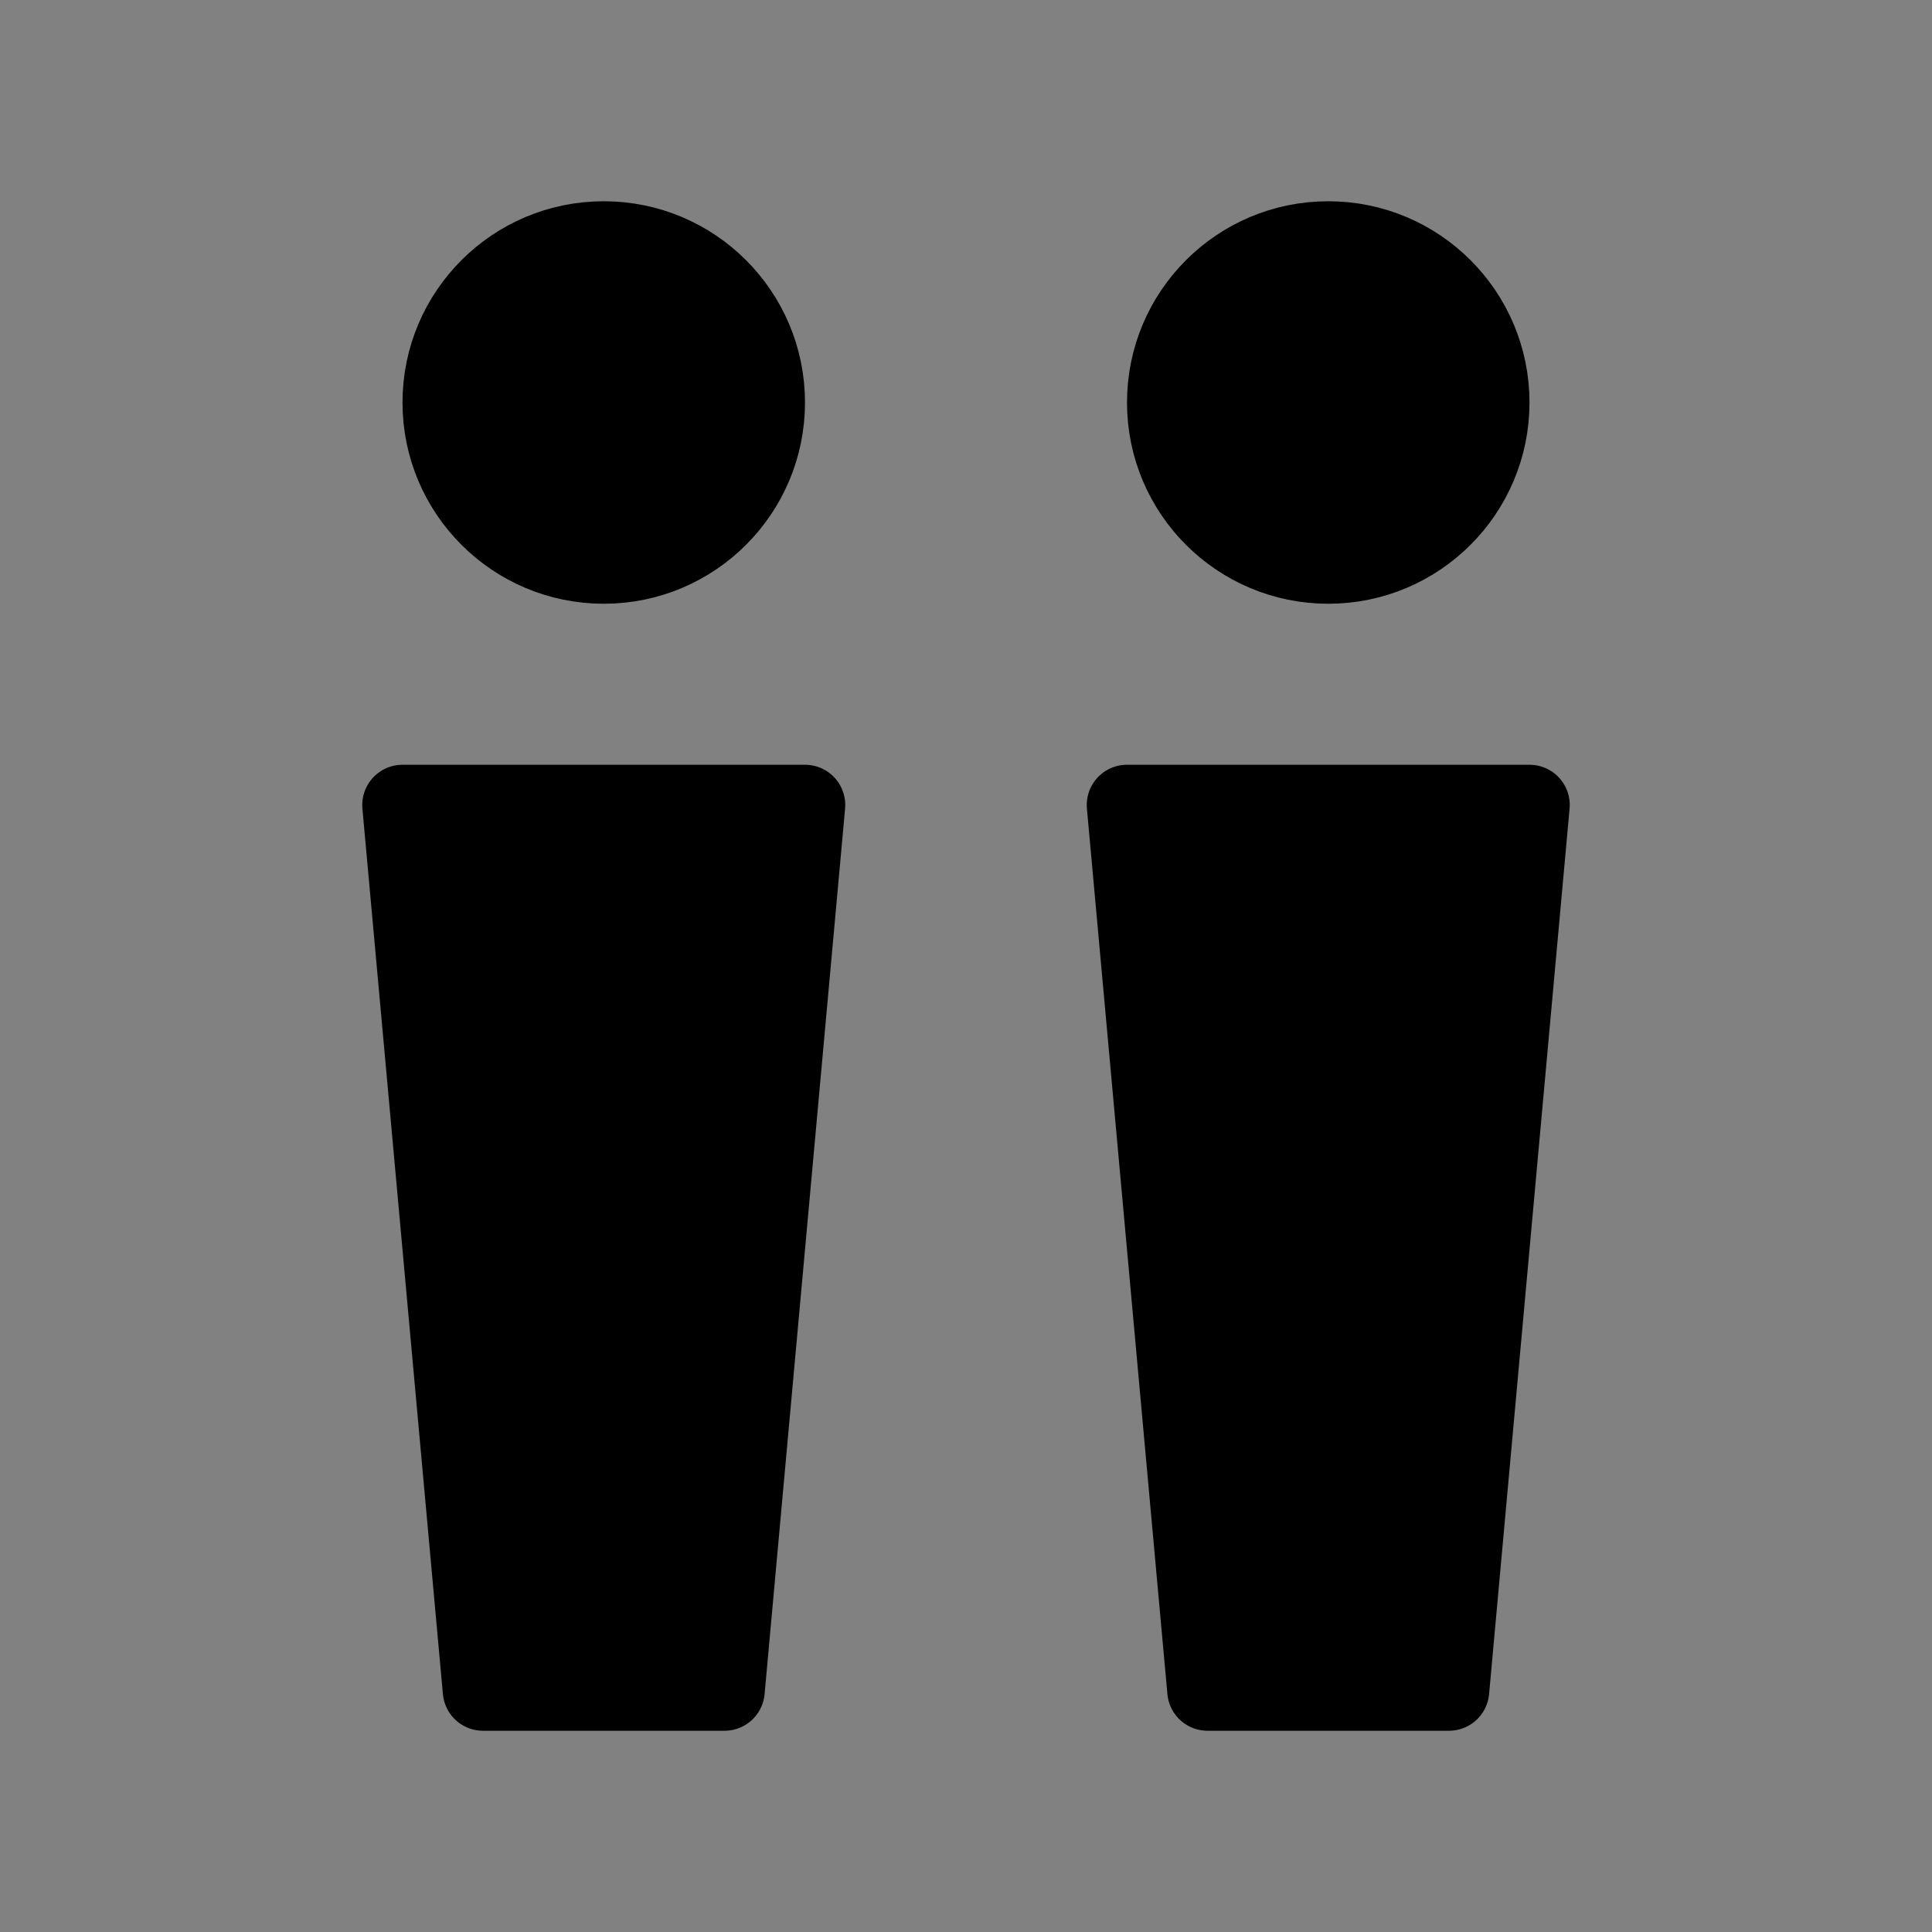
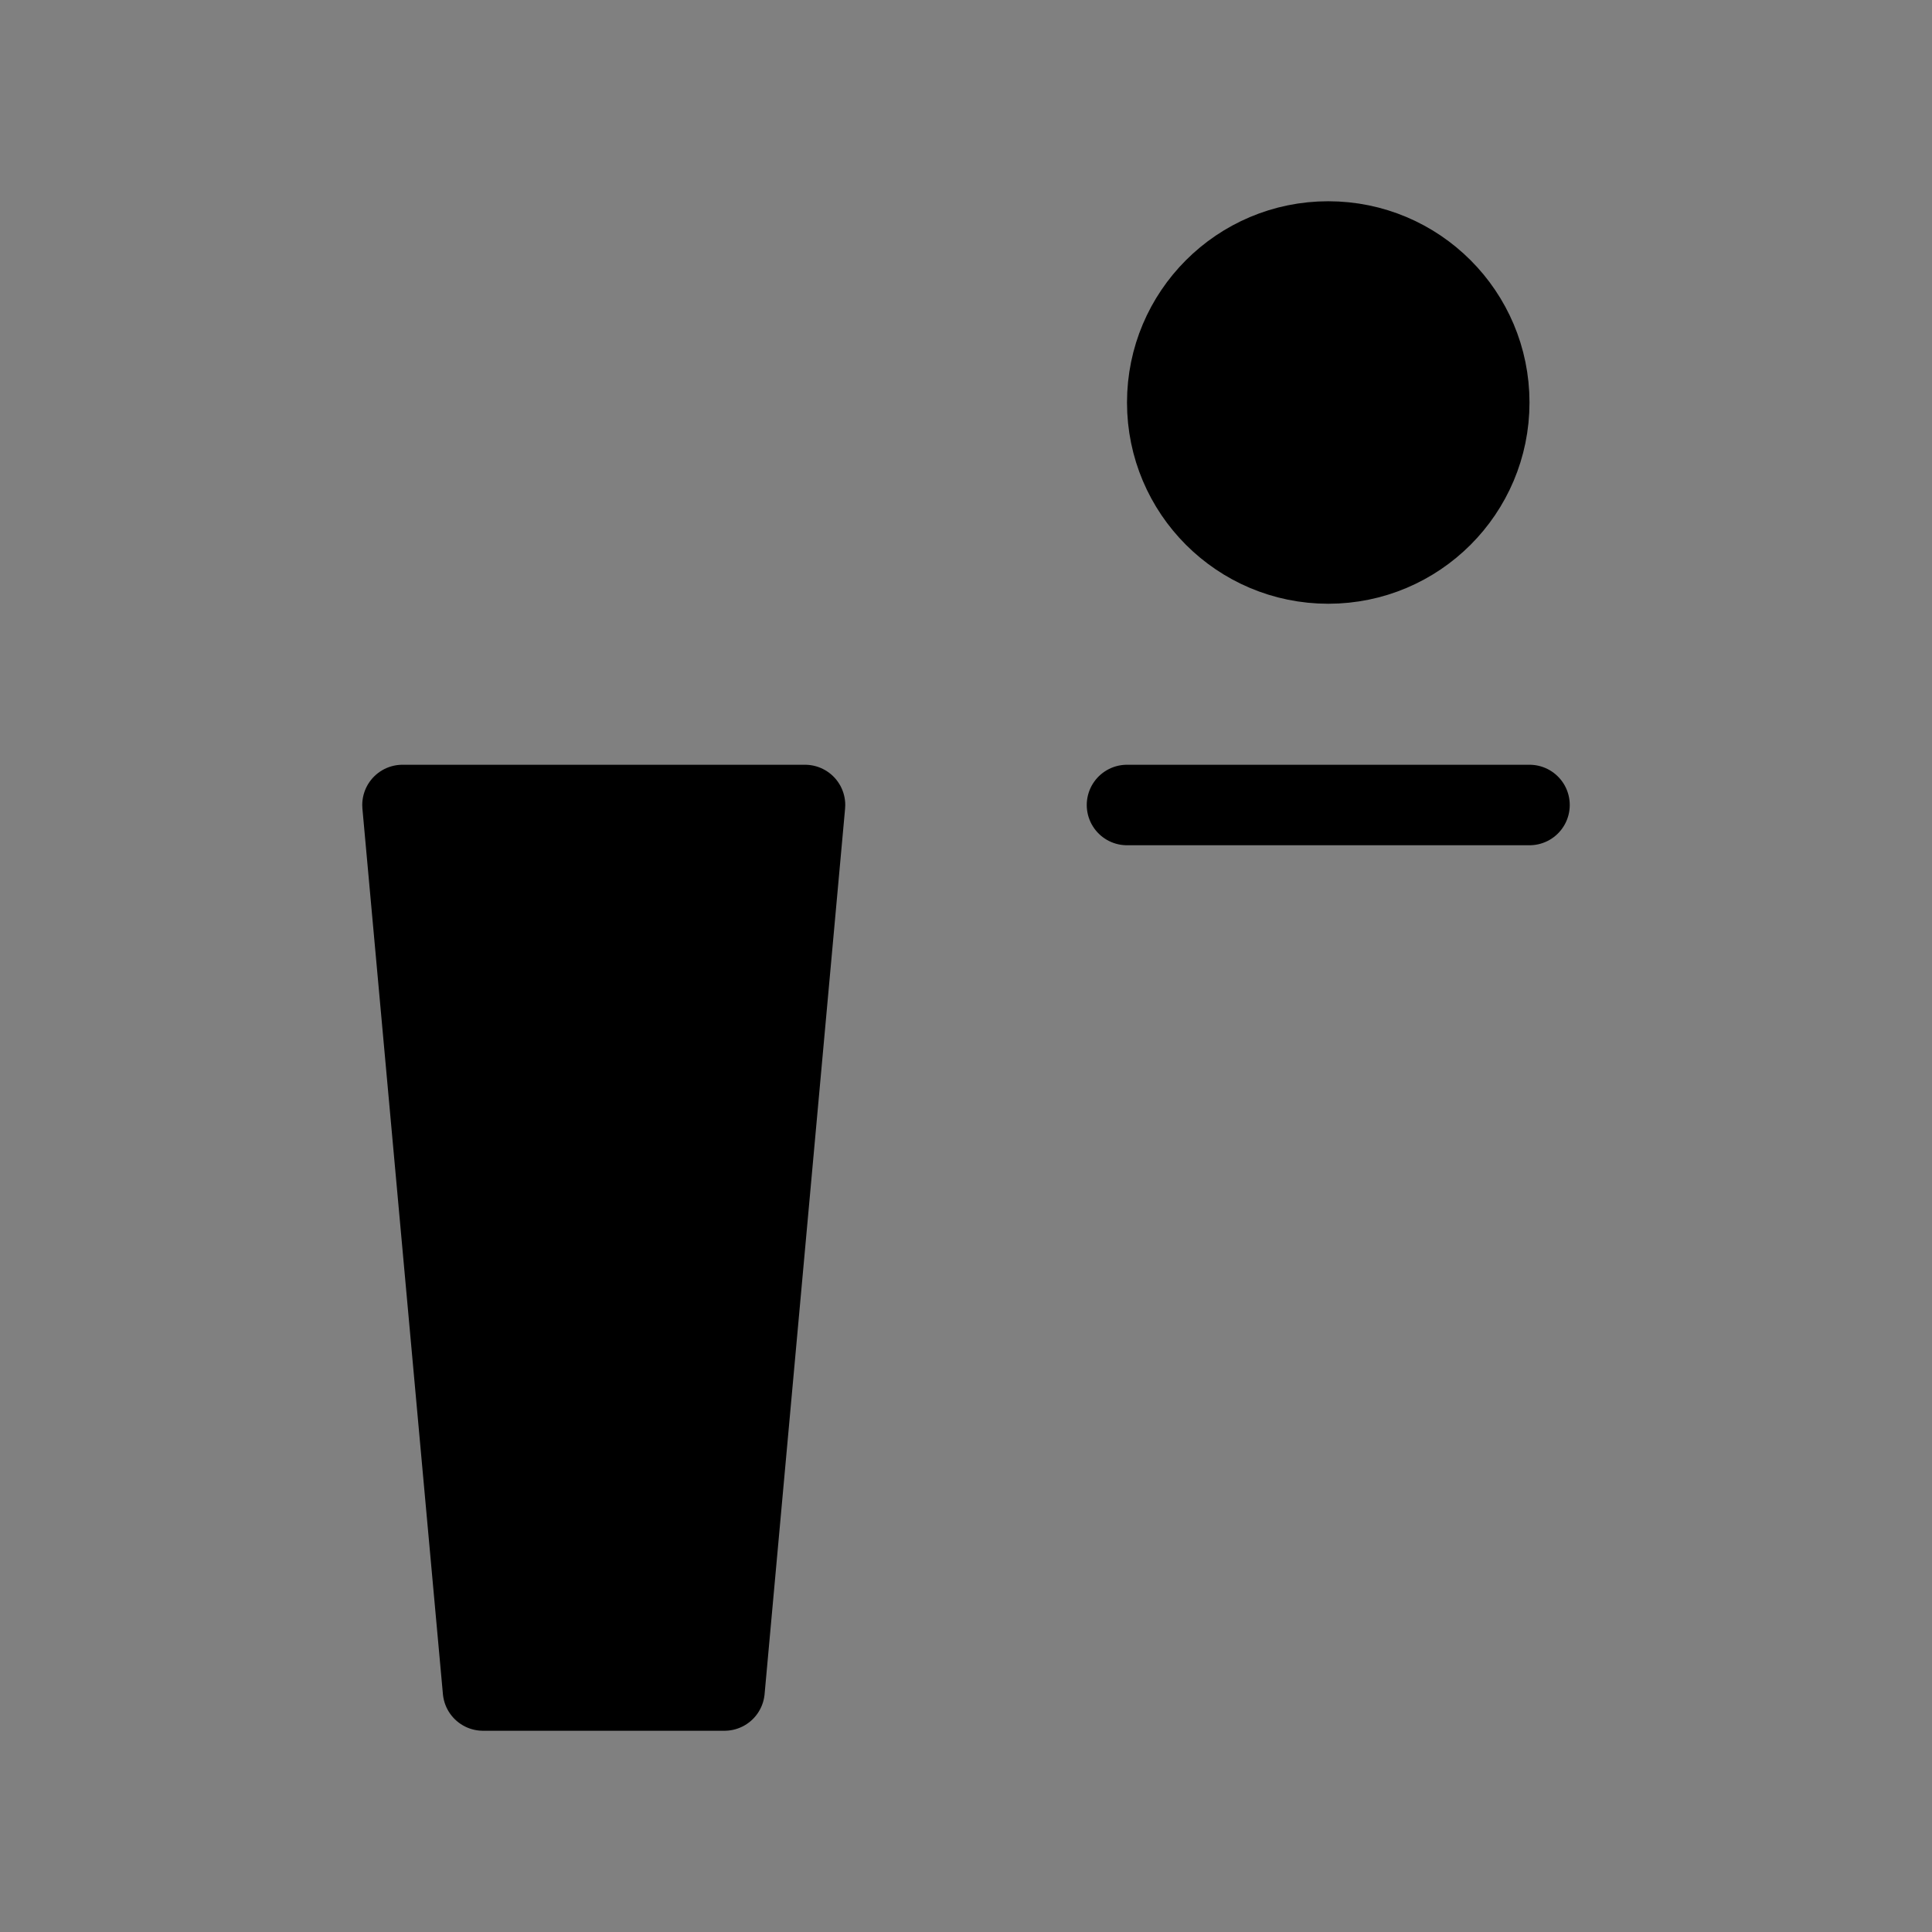
<svg xmlns="http://www.w3.org/2000/svg" viewBox="0 0 48 48" fill="none">
  <rect x="0" y="0" width="48" height="48" fill="#808080" stroke="none" />
-   <rect width="48" height="48" fill="white" fill-opacity="0.01" />
-   <circle cx="15" cy="10" r="4" fill="currentColor" stroke="currentColor" stroke-width="2" stroke-linecap="round" stroke-linejoin="round" />
  <circle cx="33" cy="10" r="4" fill="currentColor" stroke="currentColor" stroke-width="2" stroke-linecap="round" stroke-linejoin="round" />
  <path d="M10 20H20L18 42H12L10 20Z" fill="currentColor" stroke="currentColor" stroke-width="2" stroke-linecap="round" stroke-linejoin="round" />
-   <path d="M28 20H38L36 42H30L28 20Z" fill="currentColor" stroke="currentColor" stroke-width="2" stroke-linecap="round" stroke-linejoin="round" />
+   <path d="M28 20H38H30L28 20Z" fill="currentColor" stroke="currentColor" stroke-width="2" stroke-linecap="round" stroke-linejoin="round" />
</svg>